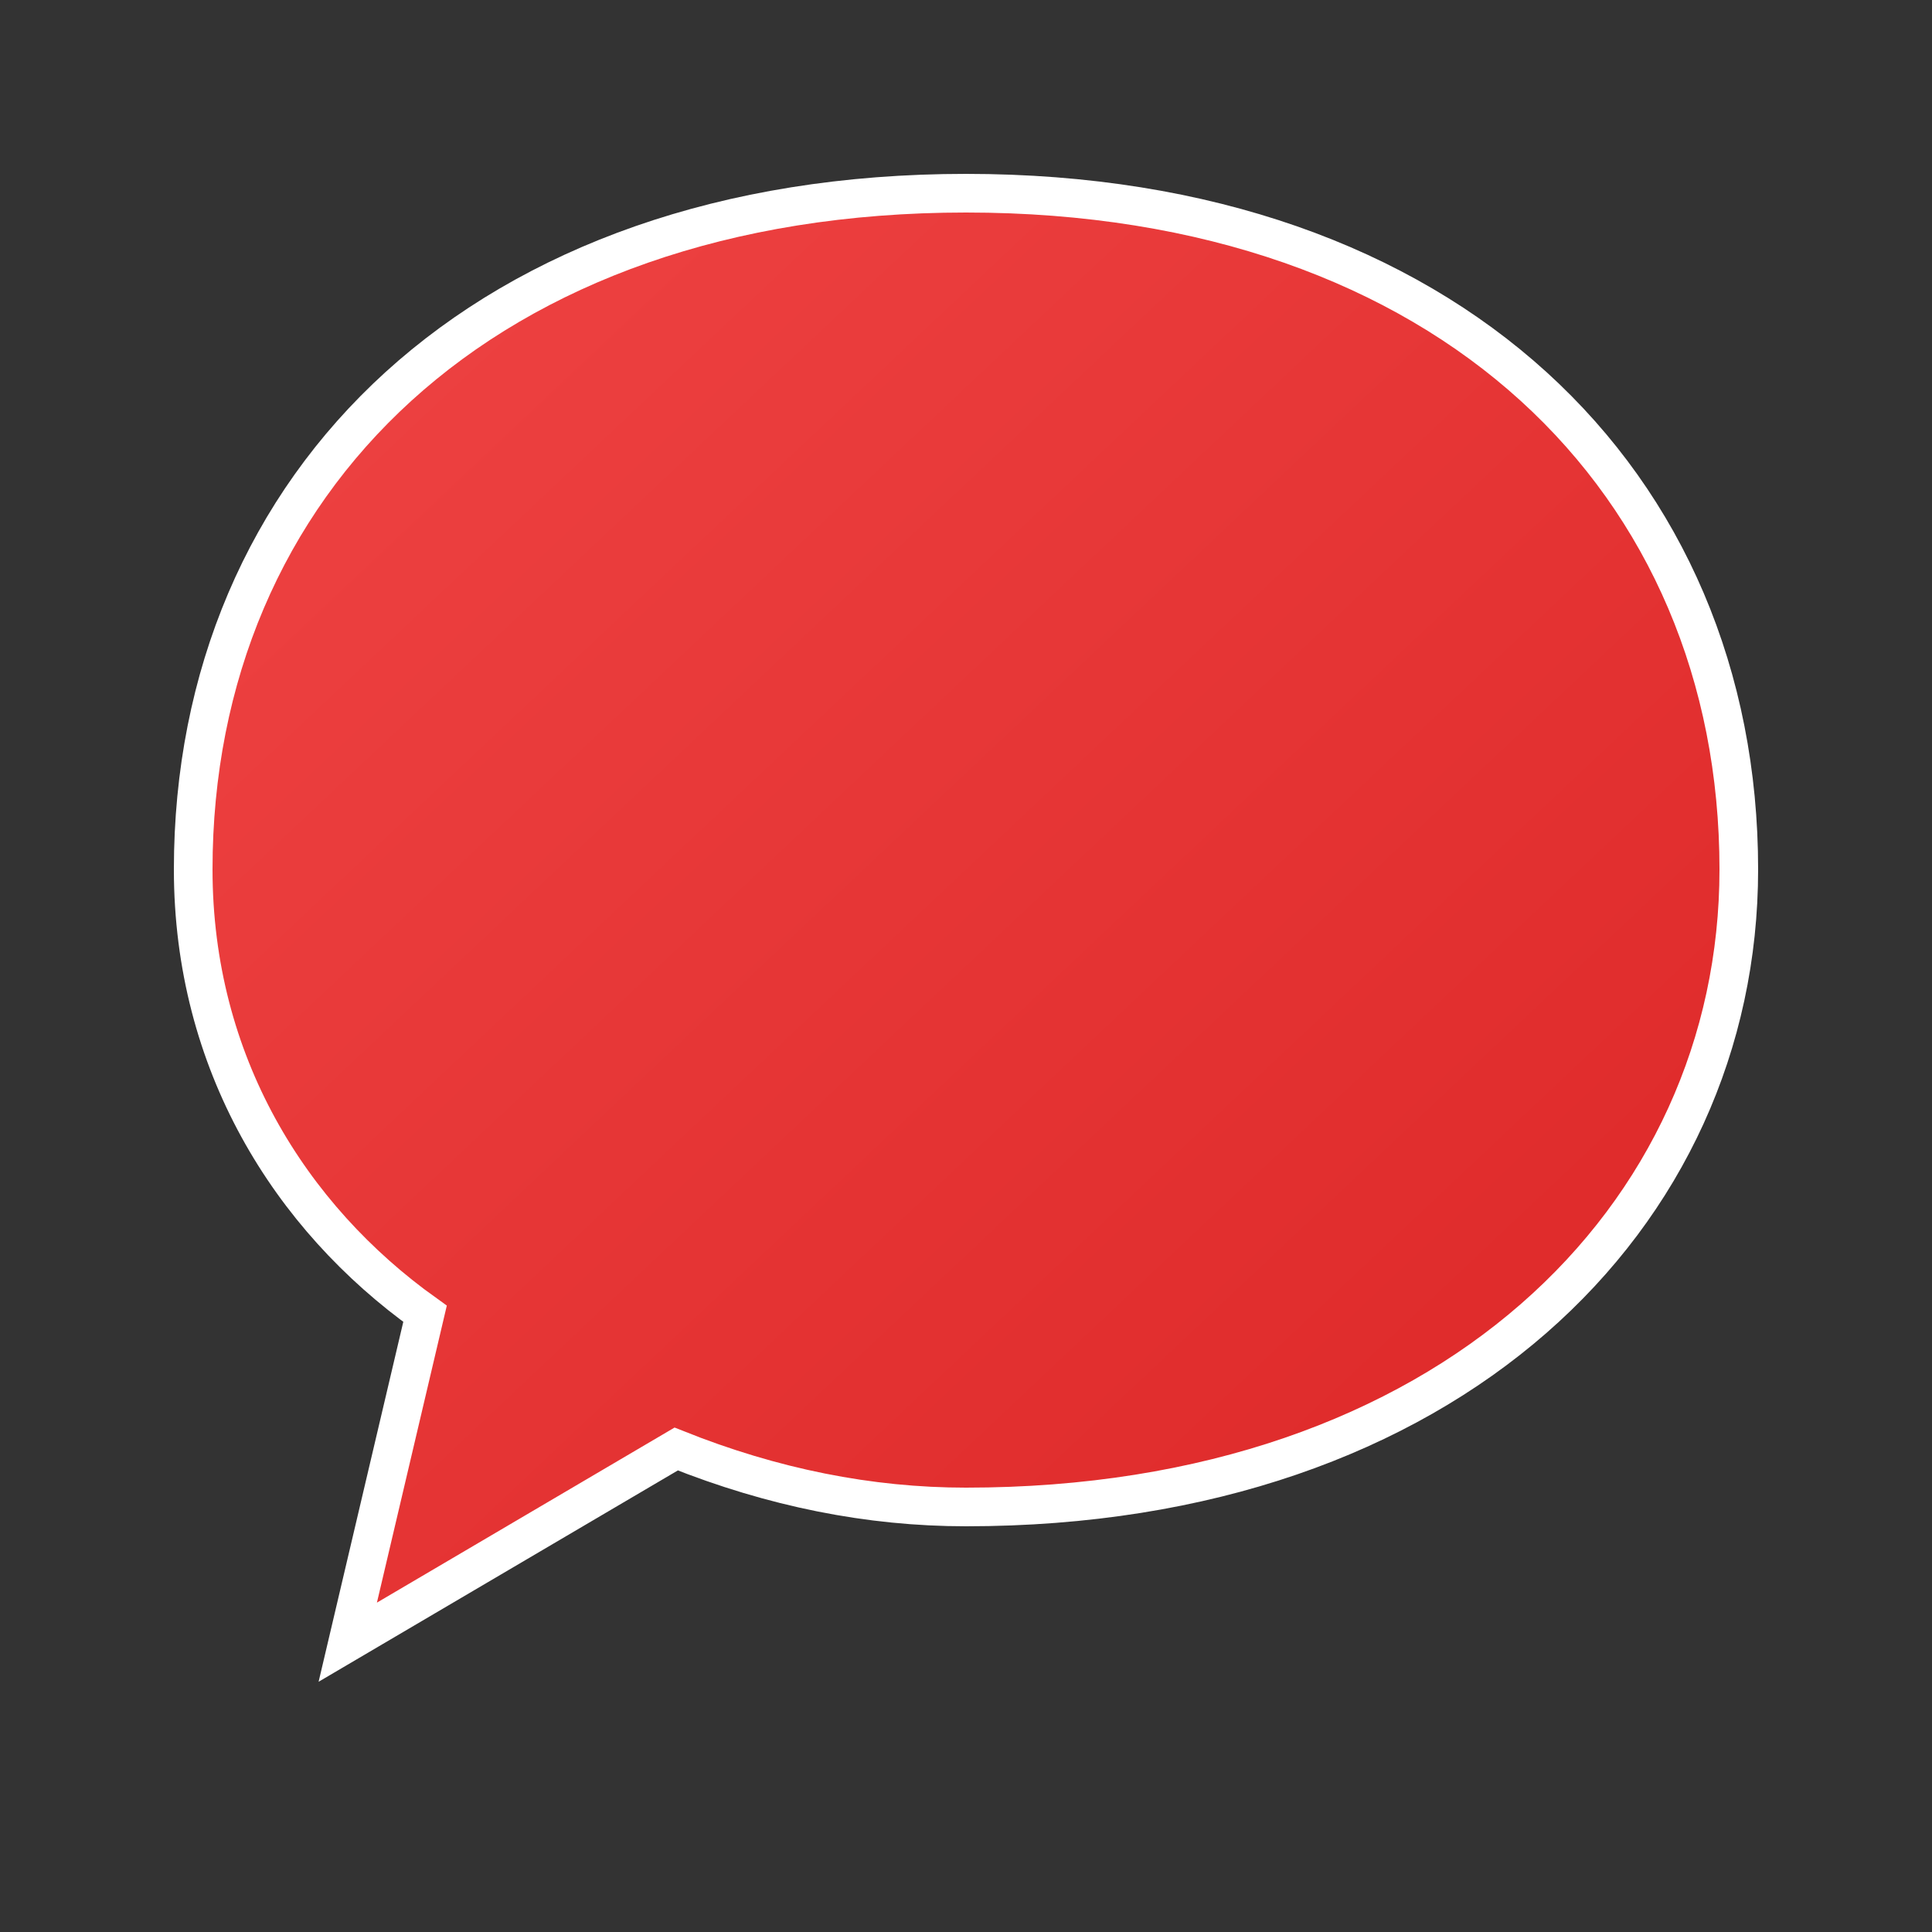
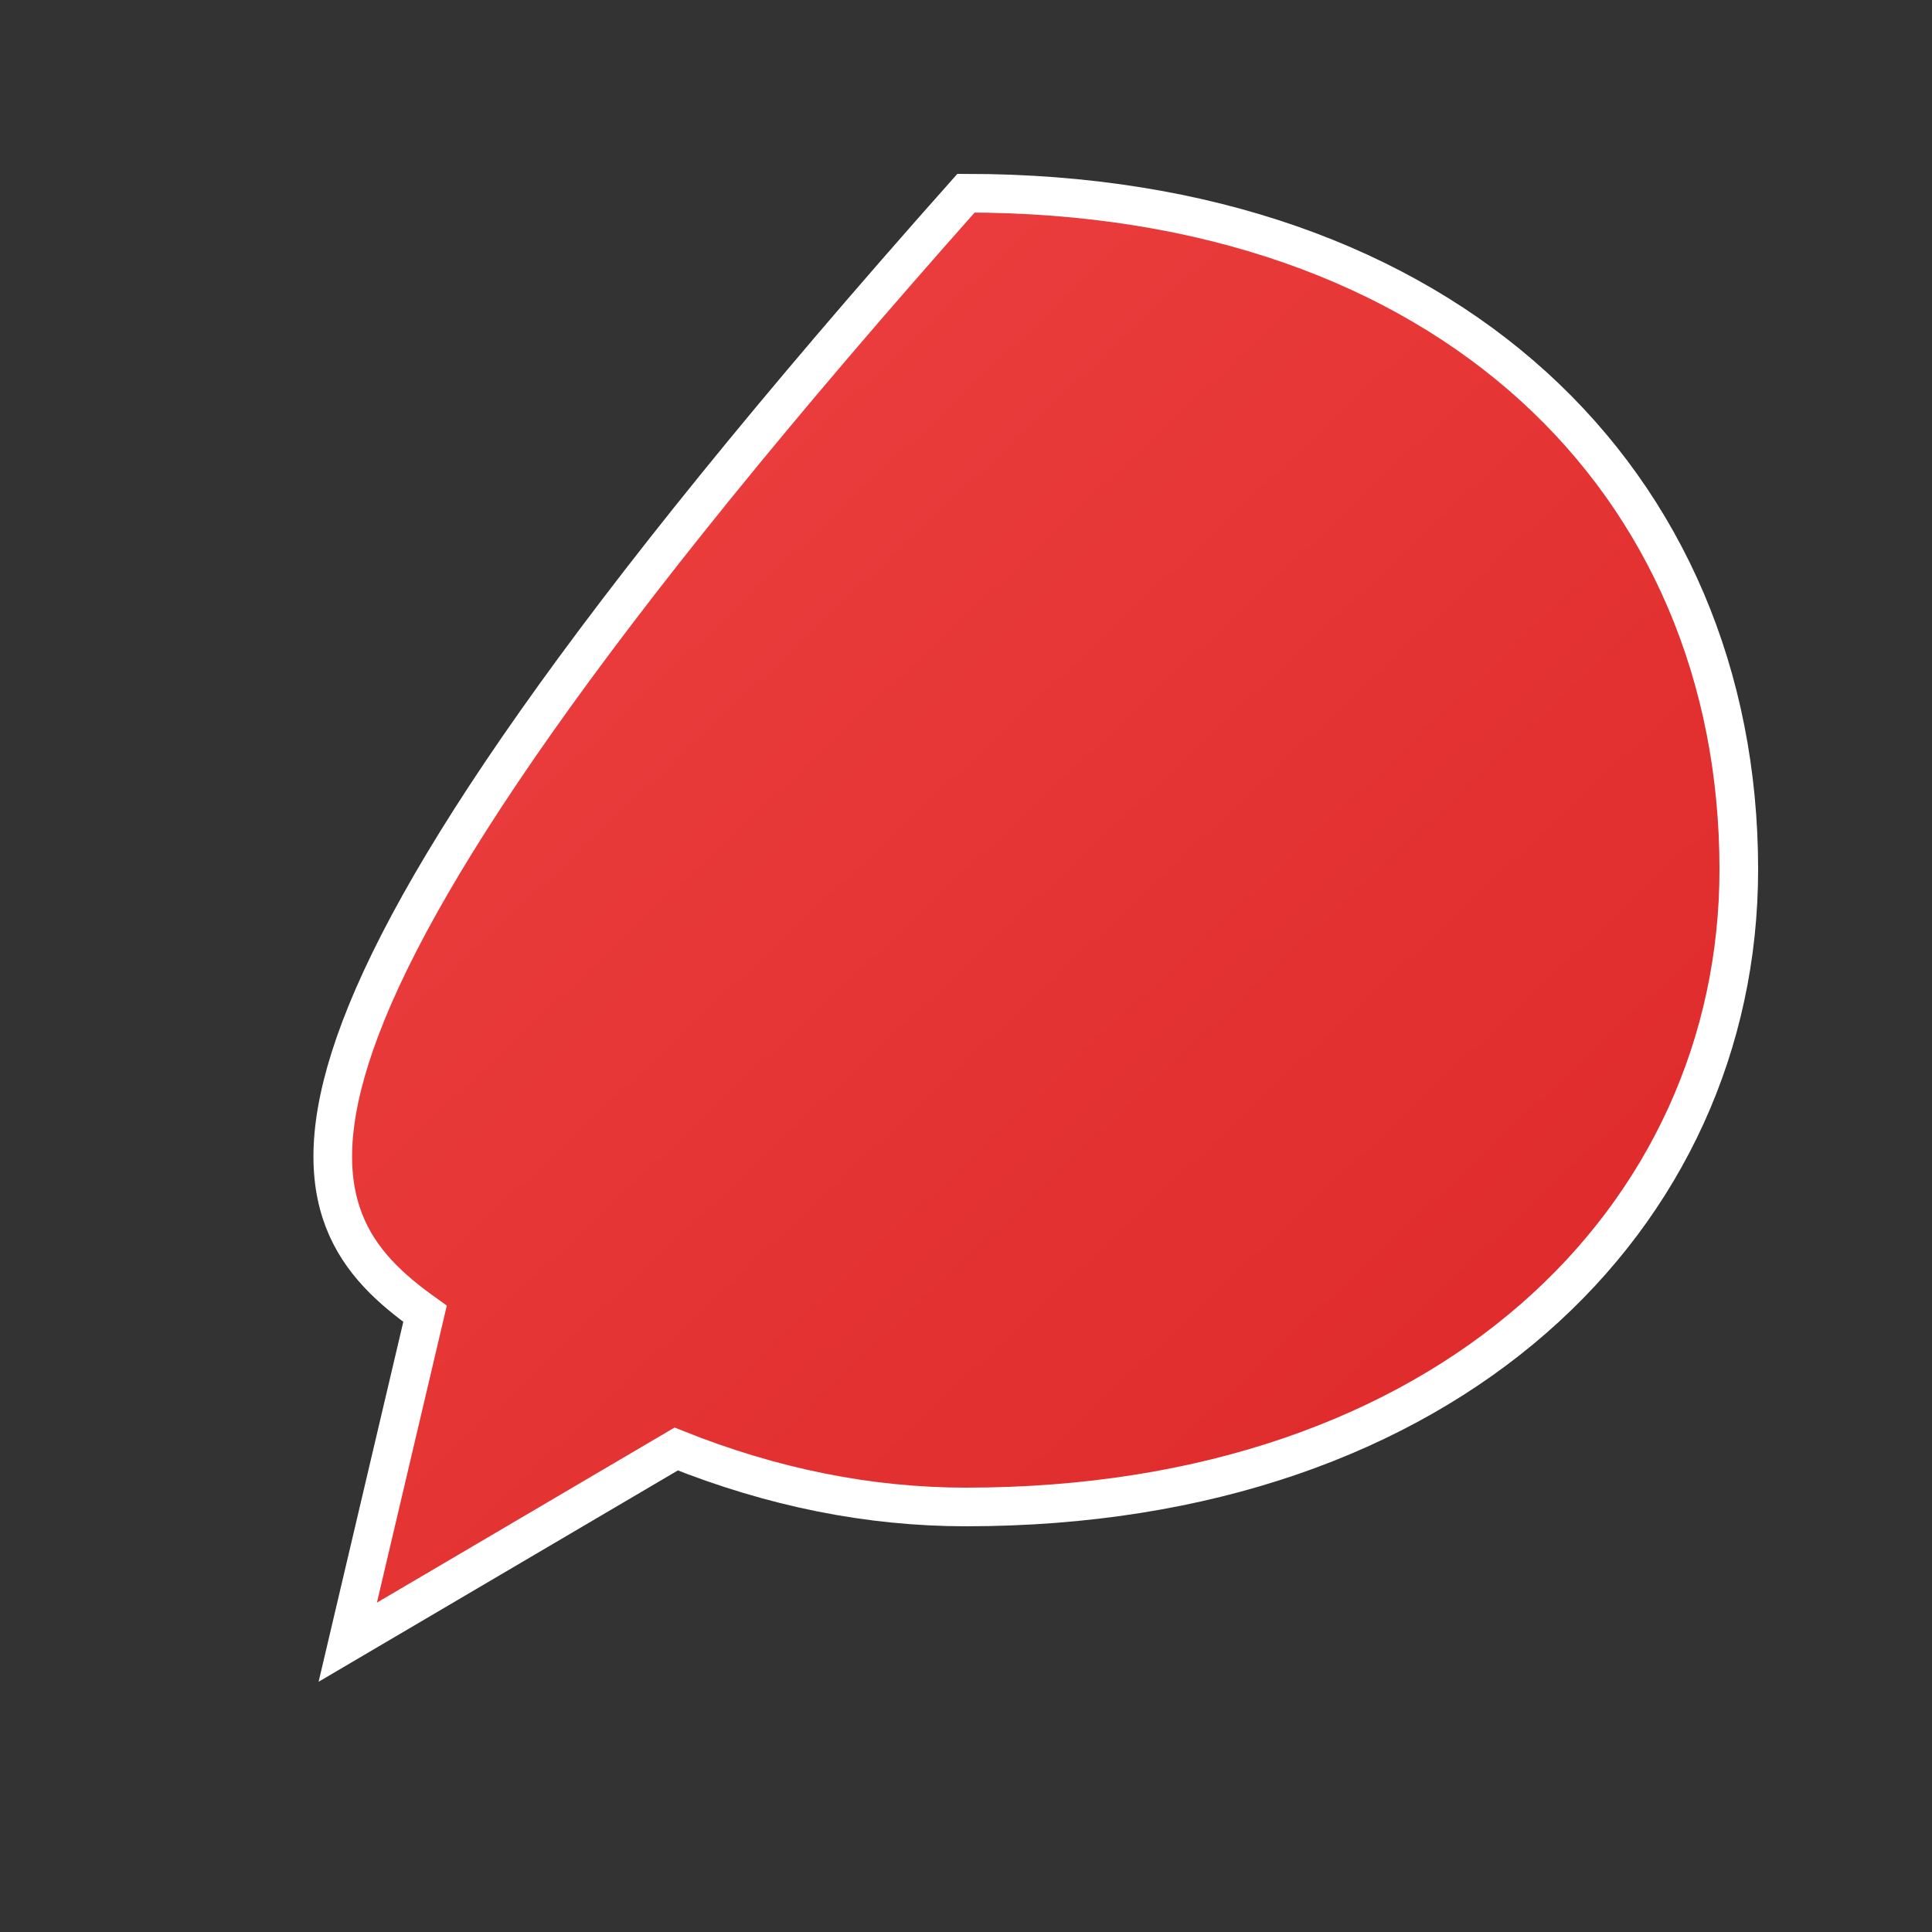
<svg xmlns="http://www.w3.org/2000/svg" viewBox="0 0 100 100">
  <rect x="0" y="0" width="100" height="100" fill="#333333" stroke="none" />
  <defs>
    <linearGradient id="red-gradient" x1="0%" y1="0%" x2="100%" y2="100%">
      <stop offset="0%" style="stop-color:#EF4444;stop-opacity:1" />
      <stop offset="100%" style="stop-color:#DC2626;stop-opacity:1" />
    </linearGradient>
  </defs>
-   <path d="M 50 10             C 25 10, 10 25, 10 45            C 10 55, 15 63, 22 68            L 18 85            L 35 75            C 40 77, 45 78, 50 78            C 75 78, 90 63, 90 45            C 90 25, 75 10, 50 10 Z" fill="url(#red-gradient)" stroke="white" stroke-width="2" />
+   <path d="M 50 10             C 10 55, 15 63, 22 68            L 18 85            L 35 75            C 40 77, 45 78, 50 78            C 75 78, 90 63, 90 45            C 90 25, 75 10, 50 10 Z" fill="url(#red-gradient)" stroke="white" stroke-width="2" />
</svg>